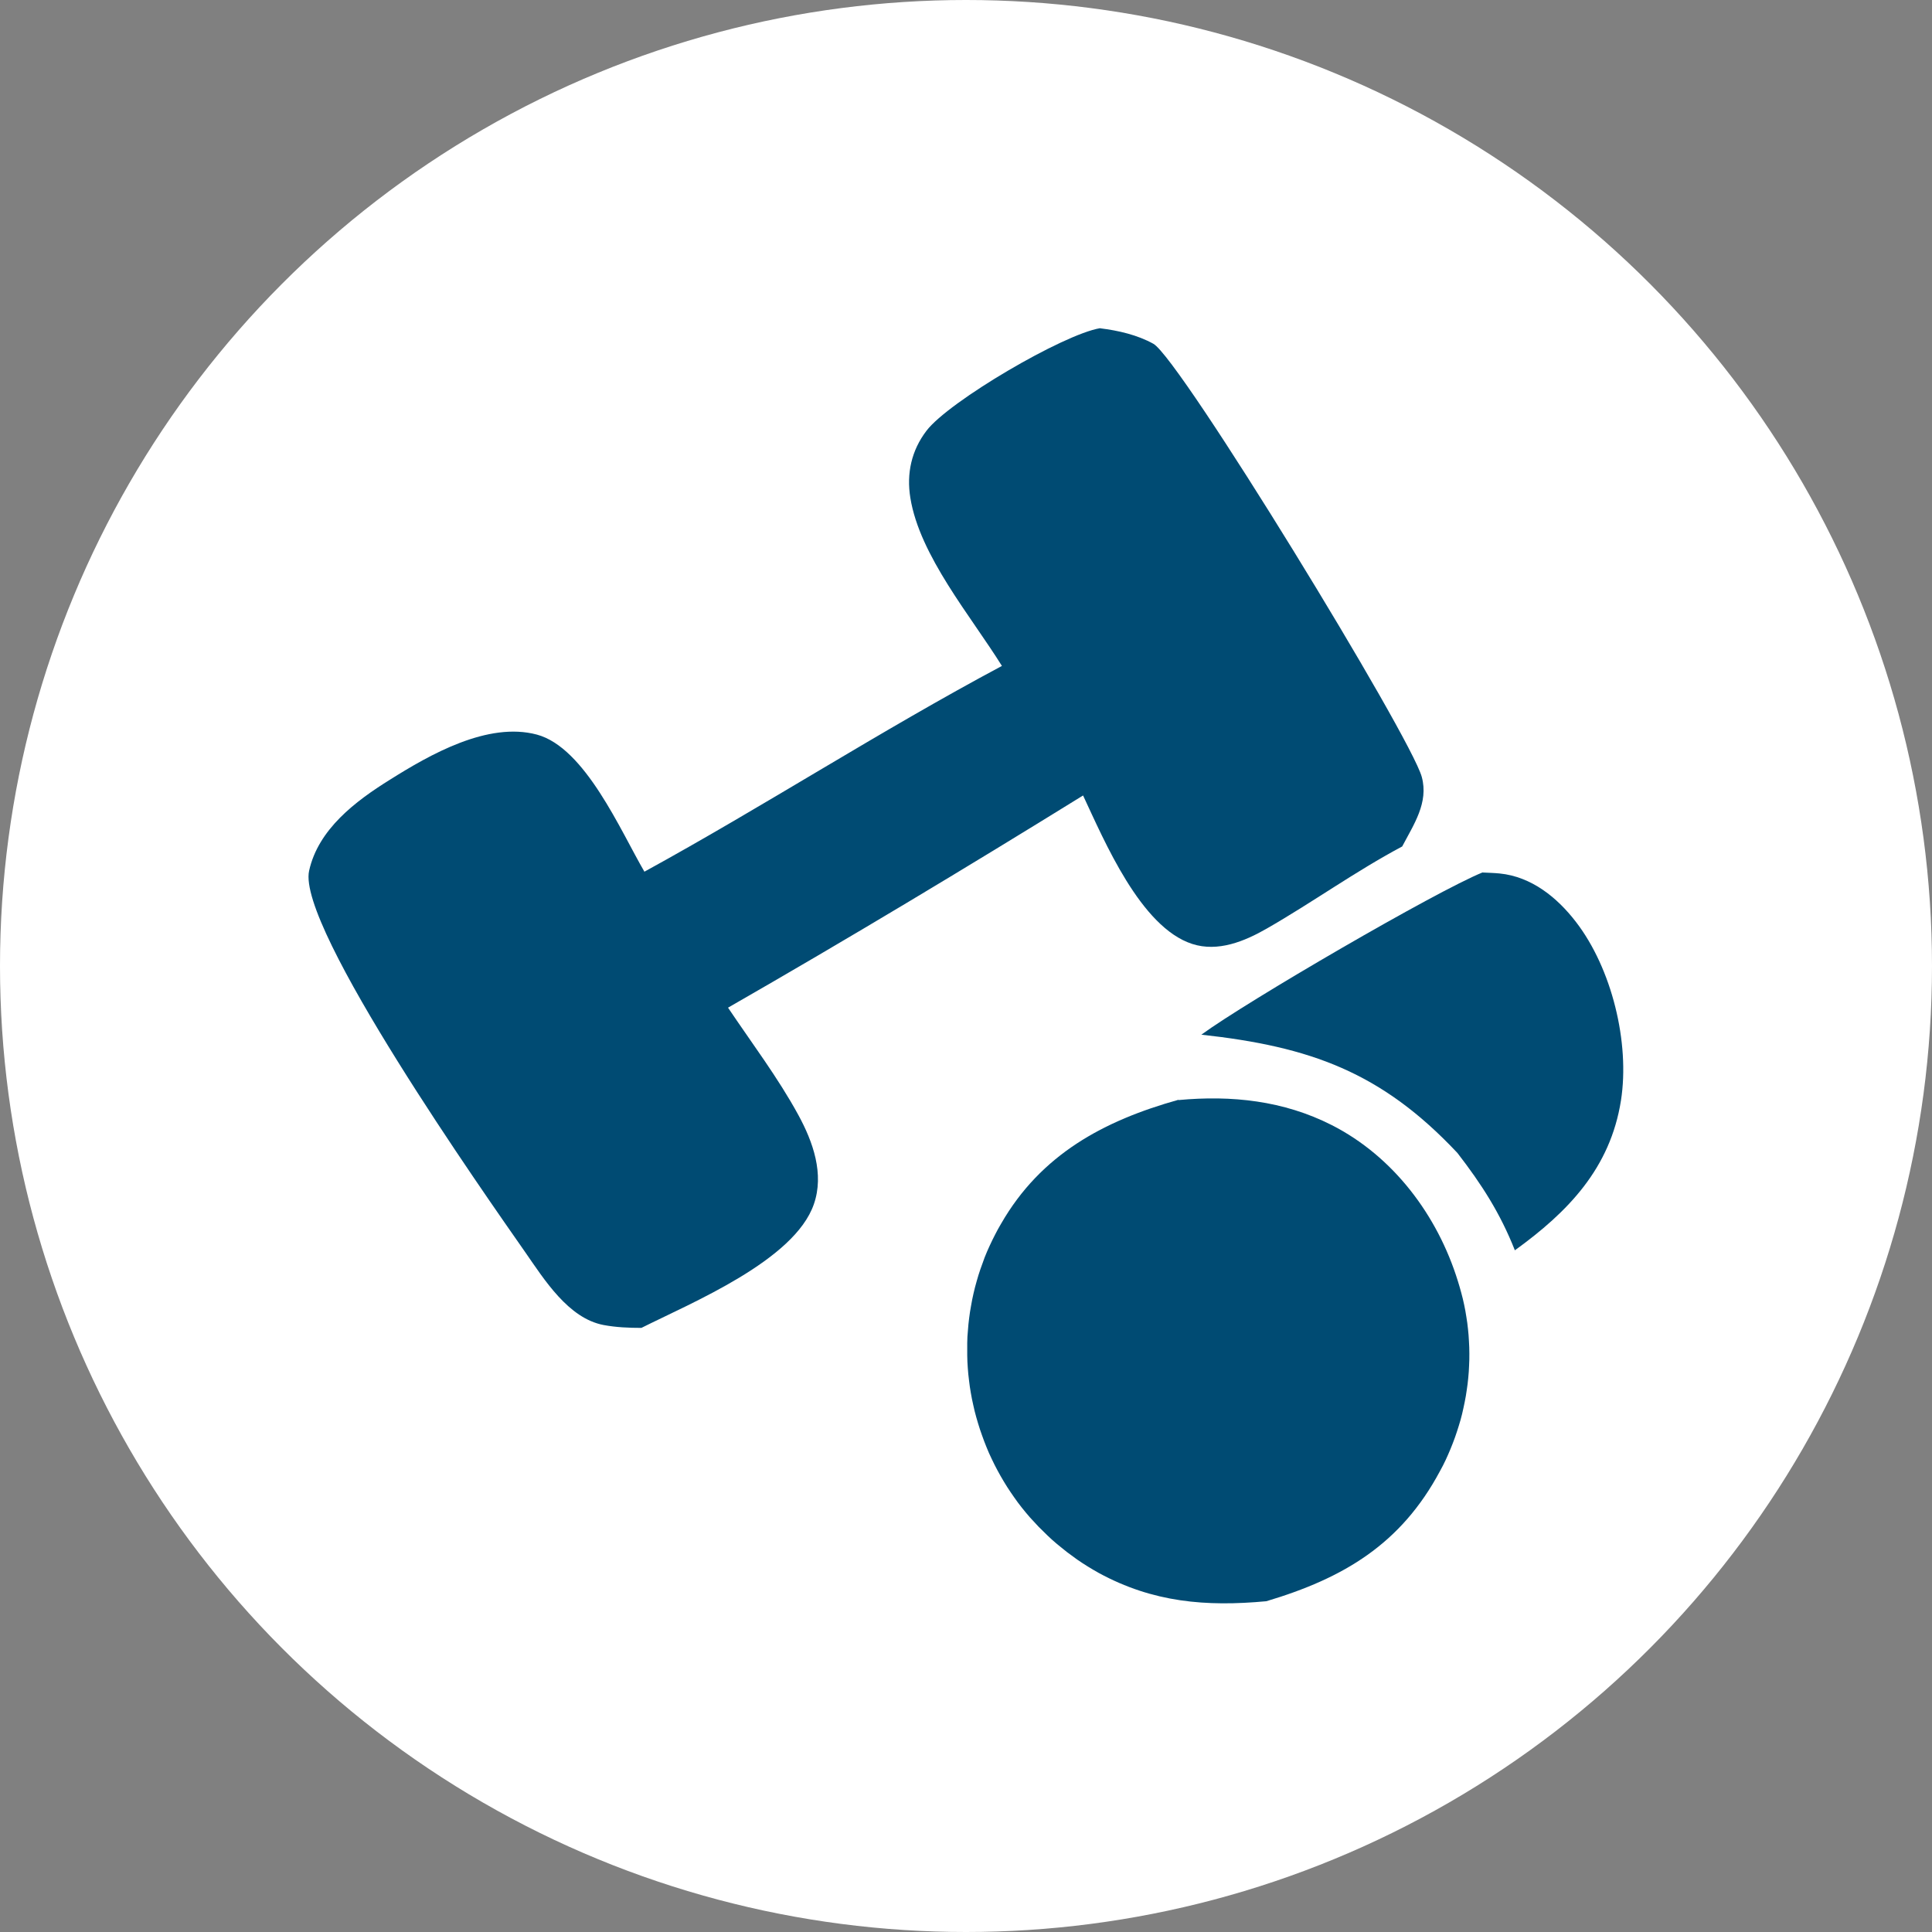
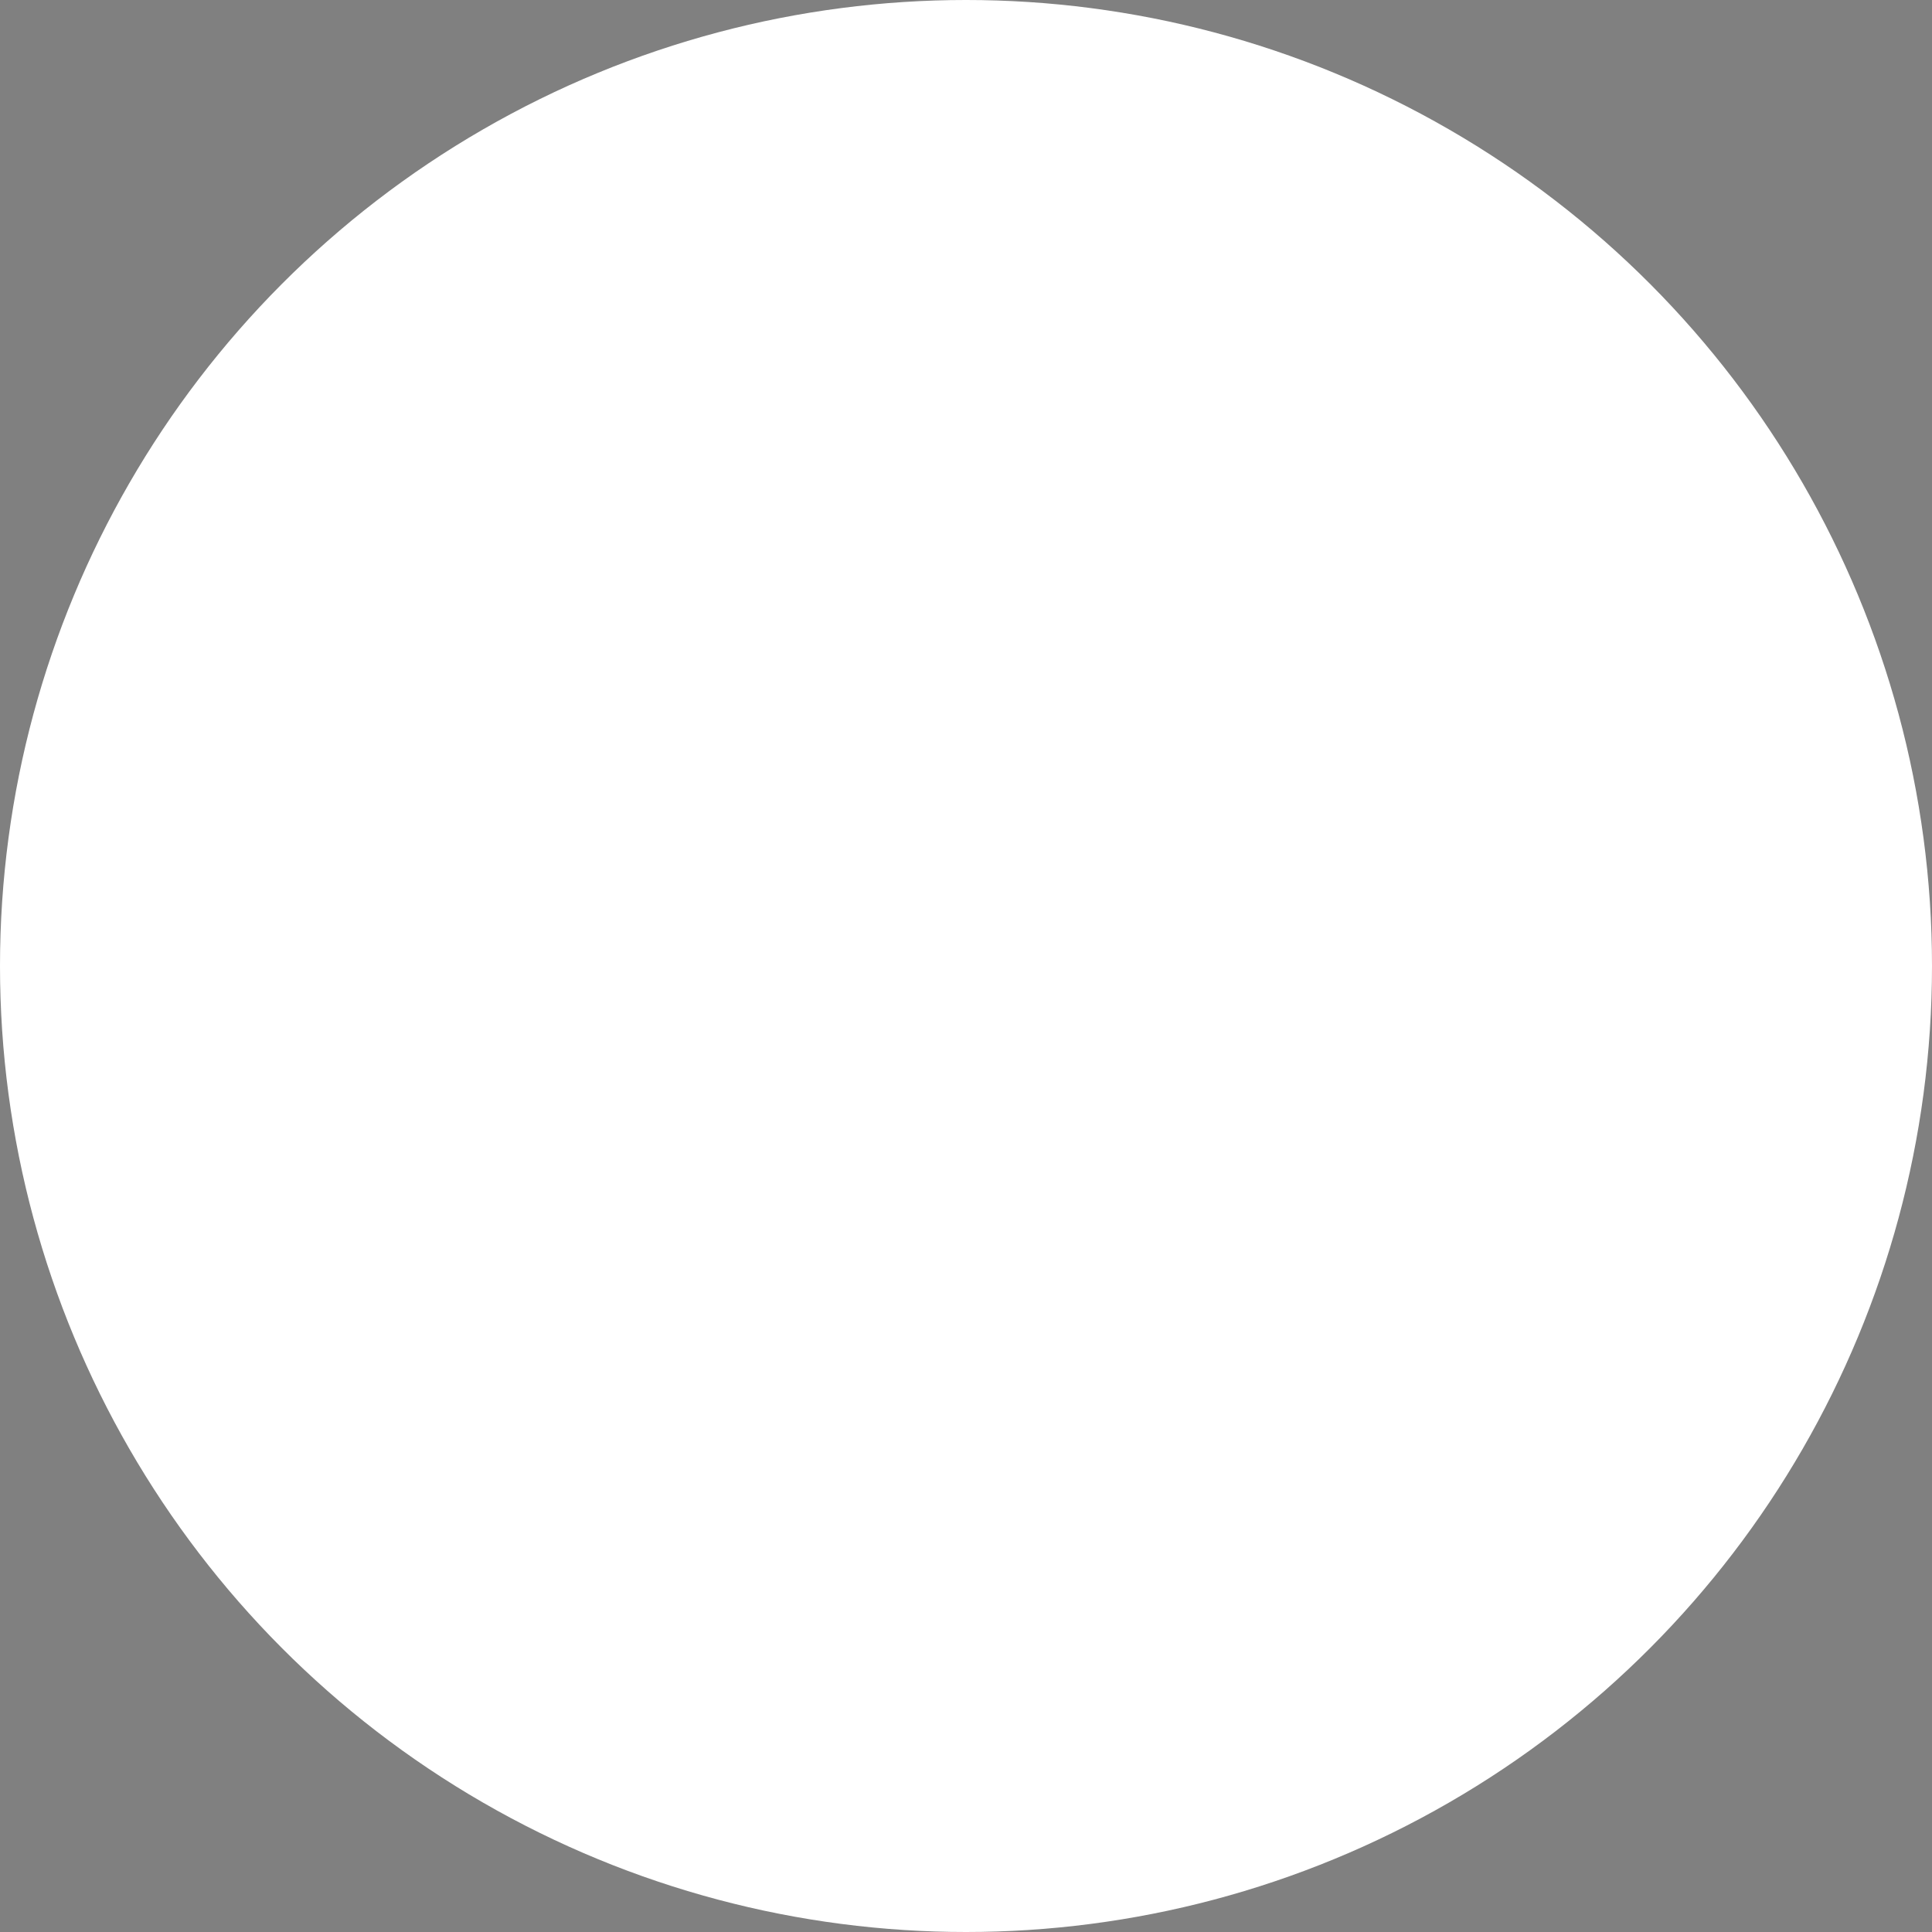
<svg xmlns="http://www.w3.org/2000/svg" id="Capa_2" data-name="Capa 2" viewBox="0 0 140.94 140.94">
  <rect x="0" y="0" width="140.94" height="140.94" fill="#808080" stroke="none" />
  <defs>
    <style>
      .cls-1 {
        fill: #004b73;
      }

      .cls-2 {
        fill: #fff;
      }
    </style>
  </defs>
  <g id="Capa_1-2" data-name="Capa 1">
    <g>
      <circle class="cls-2" cx="70.47" cy="70.47" r="70.47" />
      <g>
-         <path class="cls-1" d="M108.16,63.65c.41.02.83.03,1.24.07,2.31.23,4.19,1.74,5.57,3.54,2.61,3.39,3.94,8.8,3.28,13.02-.78,4.94-3.85,8.12-7.74,10.93-1.07-2.71-2.42-4.81-4.19-7.1-5.54-5.9-10.74-7.76-18.68-8.63,3.32-2.43,17.1-10.45,20.52-11.84Z" />
-         <path class="cls-1" d="M85.97,80.25c3.87-.36,7.66.04,11.17,1.82,4.51,2.29,7.73,6.6,9.21,11.38.09.28.17.57.25.86.08.29.15.58.21.87.06.29.12.59.16.88.05.29.09.59.12.89.03.3.06.59.07.89.02.3.03.6.03.89,0,.3,0,.6-.02.89-.01.3-.03.6-.06.89-.03.3-.06.59-.11.89-.04.3-.09.59-.15.88-.06.29-.12.58-.19.87-.07.29-.15.58-.24.86-.09.29-.18.57-.28.85-.1.28-.21.56-.32.83-.11.28-.24.55-.36.82-.13.27-.26.54-.41.8-2.85,5.34-7.04,7.82-12.67,9.5-4.4.41-8.27.09-12.22-2.06-.27-.15-.54-.31-.8-.47-.26-.16-.52-.33-.78-.51-.25-.18-.5-.36-.75-.55-.24-.19-.48-.38-.72-.58-.24-.2-.47-.41-.69-.62-.22-.21-.44-.43-.66-.65-.21-.22-.42-.45-.63-.68-.2-.23-.4-.47-.59-.71-.19-.24-.38-.49-.55-.74-.18-.25-.35-.51-.52-.77-.17-.26-.32-.53-.48-.8-.15-.27-.3-.54-.44-.82-.14-.28-.27-.56-.4-.84-.12-.28-.24-.57-.35-.86-.11-.29-.21-.58-.31-.87-.1-.29-.18-.59-.27-.89-.08-.29-.16-.59-.22-.89-.07-.3-.13-.6-.18-.9-.05-.3-.1-.6-.13-.9-.04-.3-.07-.61-.09-.91-.02-.3-.04-.61-.04-.91,0-.3,0-.61,0-.91,0-.3.02-.61.05-.91.02-.3.05-.61.09-.91.04-.3.08-.6.14-.9.05-.3.11-.6.18-.9.07-.3.14-.59.23-.89.08-.29.17-.58.27-.87.1-.29.2-.57.31-.86.11-.28.23-.56.36-.84.13-.28.26-.55.4-.82.14-.27.28-.54.44-.8,2.91-5.06,7.5-7.52,12.94-9.04Z" />
-         <path class="cls-1" d="M80.26,23.95c1.31.16,2.71.48,3.88,1.13,1.94,1.08,18.79,28.66,19.58,31.6.51,1.88-.59,3.47-1.43,5.07-3.42,1.82-6.53,4.07-9.88,5.99-1.62.93-3.56,1.73-5.44,1.12-3.77-1.22-6.41-7.53-7.96-10.83-8.53,5.28-17.2,10.49-25.9,15.48,1.72,2.56,3.66,5.13,5.13,7.83,1.07,1.96,1.9,4.3,1.13,6.51-1.42,4.1-8.89,7.17-12.58,9.02-.92,0-1.85-.04-2.76-.21-2.57-.49-4.32-3.31-5.72-5.32-2.86-4.1-16.68-23.72-15.76-27.82.67-3.03,3.39-5.08,5.88-6.63,2.94-1.85,7.16-4.26,10.74-3.3,3.52.95,6.11,7.04,7.84,10,8.79-4.82,17.23-10.29,26.08-15.01-2.26-3.63-6-8.04-6.68-12.26-.29-1.78.08-3.46,1.18-4.9,1.63-2.14,9.98-7.04,12.67-7.48Z" />
-       </g>
+         </g>
    </g>
  </g>
</svg>